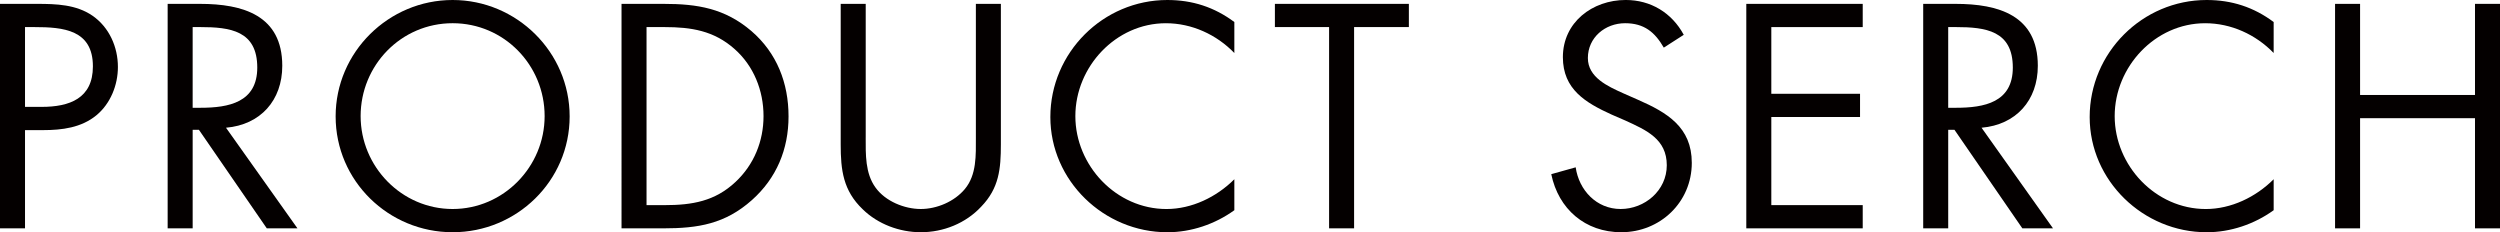
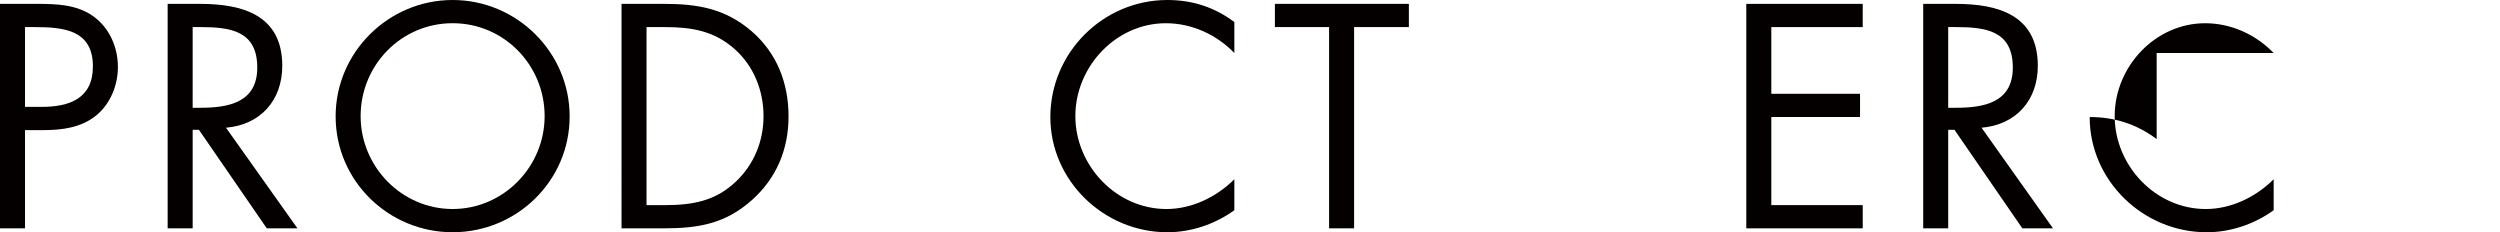
<svg xmlns="http://www.w3.org/2000/svg" version="1.1" id="レイヤー_1" x="0px" y="0px" width="226.659px" height="21.055px" viewBox="0 0 226.659 21.055" enable-background="new 0 0 226.659 21.055" xml:space="preserve">
  <g>
    <path fill="#040000" d="M2.268,20.703H0V0.351h3.347c1.756,0,3.563,0.055,5.049,1.08c1.512,1.053,2.294,2.834,2.294,4.643   c0,1.646-0.675,3.32-1.944,4.373c-1.376,1.134-3.131,1.35-4.831,1.35H2.268V20.703z M2.268,9.69h1.512   c2.511,0,4.643-0.756,4.643-3.671c0-3.32-2.673-3.563-5.317-3.563H2.268V9.69z" />
    <path fill="#040000" d="M17.468,20.703H15.2V0.351h2.943c3.859,0,7.449,1.026,7.449,5.614c0,3.132-1.971,5.345-5.102,5.615   l6.479,9.123h-2.78l-6.154-8.935h-0.567V20.703z M17.468,9.771h0.702c2.564,0,5.155-0.486,5.155-3.645   c0-3.347-2.456-3.671-5.182-3.671h-0.676V9.771z" />
    <path fill="#040000" d="M51.646,10.554c0,5.857-4.805,10.501-10.608,10.501s-10.608-4.644-10.608-10.501   C30.429,4.724,35.233,0,41.037,0S51.646,4.724,51.646,10.554z M32.696,10.527c0,4.589,3.725,8.422,8.341,8.422   s8.341-3.833,8.341-8.422c0-4.616-3.671-8.422-8.341-8.422C36.368,2.105,32.696,5.911,32.696,10.527z" />
    <path fill="#040000" d="M56.349,0.351h3.832c3.051,0,5.534,0.405,7.937,2.457c2.321,1.997,3.374,4.724,3.374,7.746   c0,2.97-1.08,5.588-3.32,7.585c-2.43,2.16-4.858,2.564-8.043,2.564h-3.779V0.351z M60.263,18.598c2.482,0,4.562-0.351,6.424-2.105   c1.674-1.565,2.537-3.697,2.537-5.965c0-2.321-0.891-4.563-2.645-6.101c-1.863-1.646-3.914-1.971-6.316-1.971h-1.646v16.142H60.263   z" />
-     <path fill="#040000" d="M78.487,12.471c0,1.512-0.054,3.239,0.891,4.534c0.891,1.242,2.619,1.944,4.104,1.944   c1.457,0,3.05-0.675,3.994-1.809c1.08-1.296,1-3.077,1-4.67V0.351h2.267v12.741c0,2.213-0.162,3.968-1.781,5.641   c-1.403,1.512-3.429,2.322-5.479,2.322c-1.916,0-3.887-0.729-5.264-2.079c-1.781-1.7-1.998-3.563-1.998-5.884V0.351h2.268V12.471z" />
    <path fill="#040000" d="M111.91,4.805c-1.62-1.674-3.86-2.699-6.208-2.699c-4.535,0-8.206,3.94-8.206,8.422   c0,4.48,3.698,8.422,8.26,8.422c2.294,0,4.534-1.08,6.154-2.699v2.807c-1.755,1.269-3.914,1.998-6.073,1.998   c-5.75,0-10.608-4.67-10.608-10.446C95.229,4.777,100.007,0,105.837,0c2.268,0,4.265,0.647,6.073,1.997V4.805z" />
    <path fill="#040000" d="M122.768,20.703H120.5V2.456h-4.913V0.351h12.146v2.105h-4.966V20.703z" />
-     <path fill="#040000" d="M150.846,4.318c-0.811-1.403-1.782-2.213-3.51-2.213c-1.809,0-3.374,1.296-3.374,3.158   c0,1.754,1.809,2.564,3.186,3.185l1.35,0.595c2.646,1.16,4.886,2.482,4.886,5.722c0,3.563-2.861,6.29-6.397,6.29   c-3.267,0-5.695-2.105-6.344-5.264l2.214-0.621c0.297,2.078,1.89,3.779,4.076,3.779s4.184-1.674,4.184-3.969   c0-2.375-1.862-3.185-3.752-4.049l-1.242-0.539c-2.375-1.08-4.427-2.295-4.427-5.21c0-3.158,2.673-5.183,5.696-5.183   c2.267,0,4.184,1.16,5.263,3.158L150.846,4.318z" />
    <path fill="#040000" d="M158.326,0.351h10.555v2.105h-8.287v6.047h8.044v2.105h-8.044v7.989h8.287v2.105h-10.555V0.351z" />
    <path fill="#040000" d="M176.632,20.703h-2.268V0.351h2.942c3.86,0,7.45,1.026,7.45,5.614c0,3.132-1.971,5.345-5.102,5.615   l6.479,9.123h-2.78l-6.154-8.935h-0.567V20.703z M176.632,9.771h0.702c2.564,0,5.155-0.486,5.155-3.645   c0-3.347-2.456-3.671-5.183-3.671h-0.675V9.771z" />
-     <path fill="#040000" d="M206.139,4.805c-1.619-1.674-3.859-2.699-6.208-2.699c-4.535,0-8.206,3.94-8.206,8.422   c0,4.48,3.698,8.422,8.26,8.422c2.295,0,4.535-1.08,6.154-2.699v2.807c-1.754,1.269-3.914,1.998-6.073,1.998   c-5.749,0-10.608-4.67-10.608-10.446C189.457,4.777,194.235,0,200.065,0c2.268,0,4.265,0.647,6.073,1.997V4.805z" />
-     <path fill="#040000" d="M224.392,8.61v-8.26h2.268v20.353h-2.268v-9.987h-10.419v9.987h-2.268V0.351h2.268v8.26H224.392z" />
+     <path fill="#040000" d="M206.139,4.805c-1.619-1.674-3.859-2.699-6.208-2.699c-4.535,0-8.206,3.94-8.206,8.422   c0,4.48,3.698,8.422,8.26,8.422c2.295,0,4.535-1.08,6.154-2.699v2.807c-1.754,1.269-3.914,1.998-6.073,1.998   c-5.749,0-10.608-4.67-10.608-10.446c2.268,0,4.265,0.647,6.073,1.997V4.805z" />
  </g>
</svg>